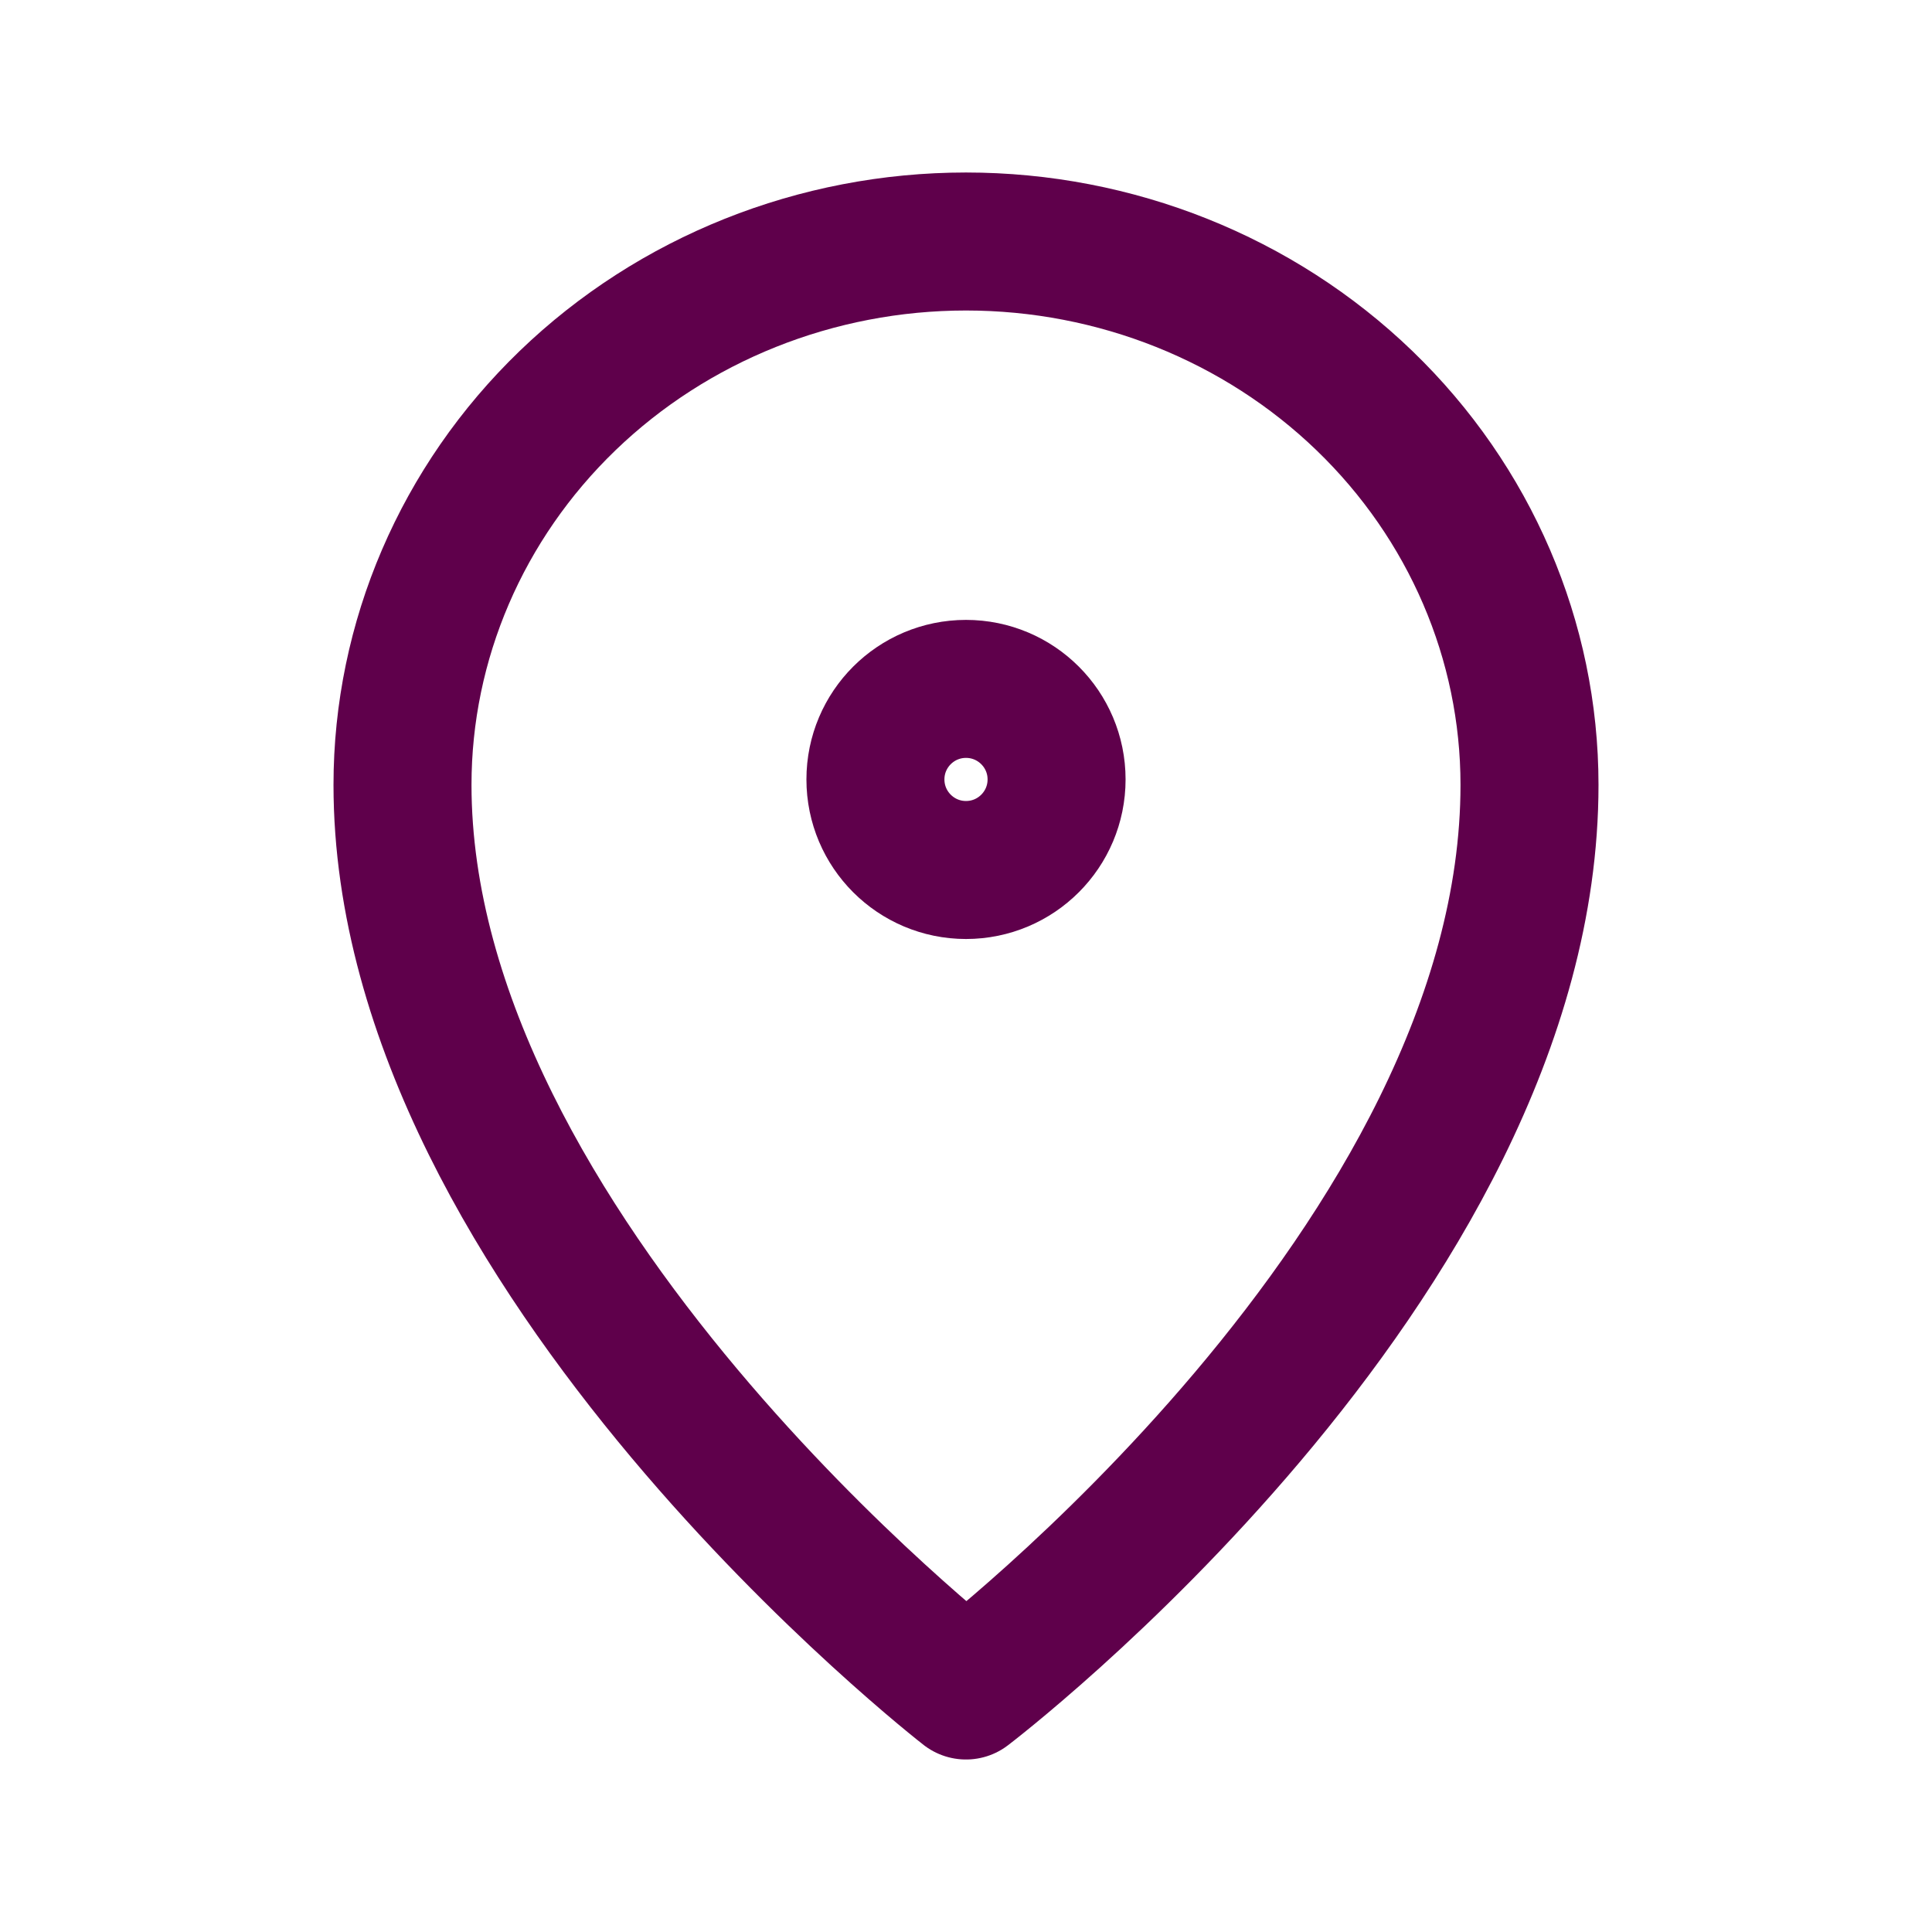
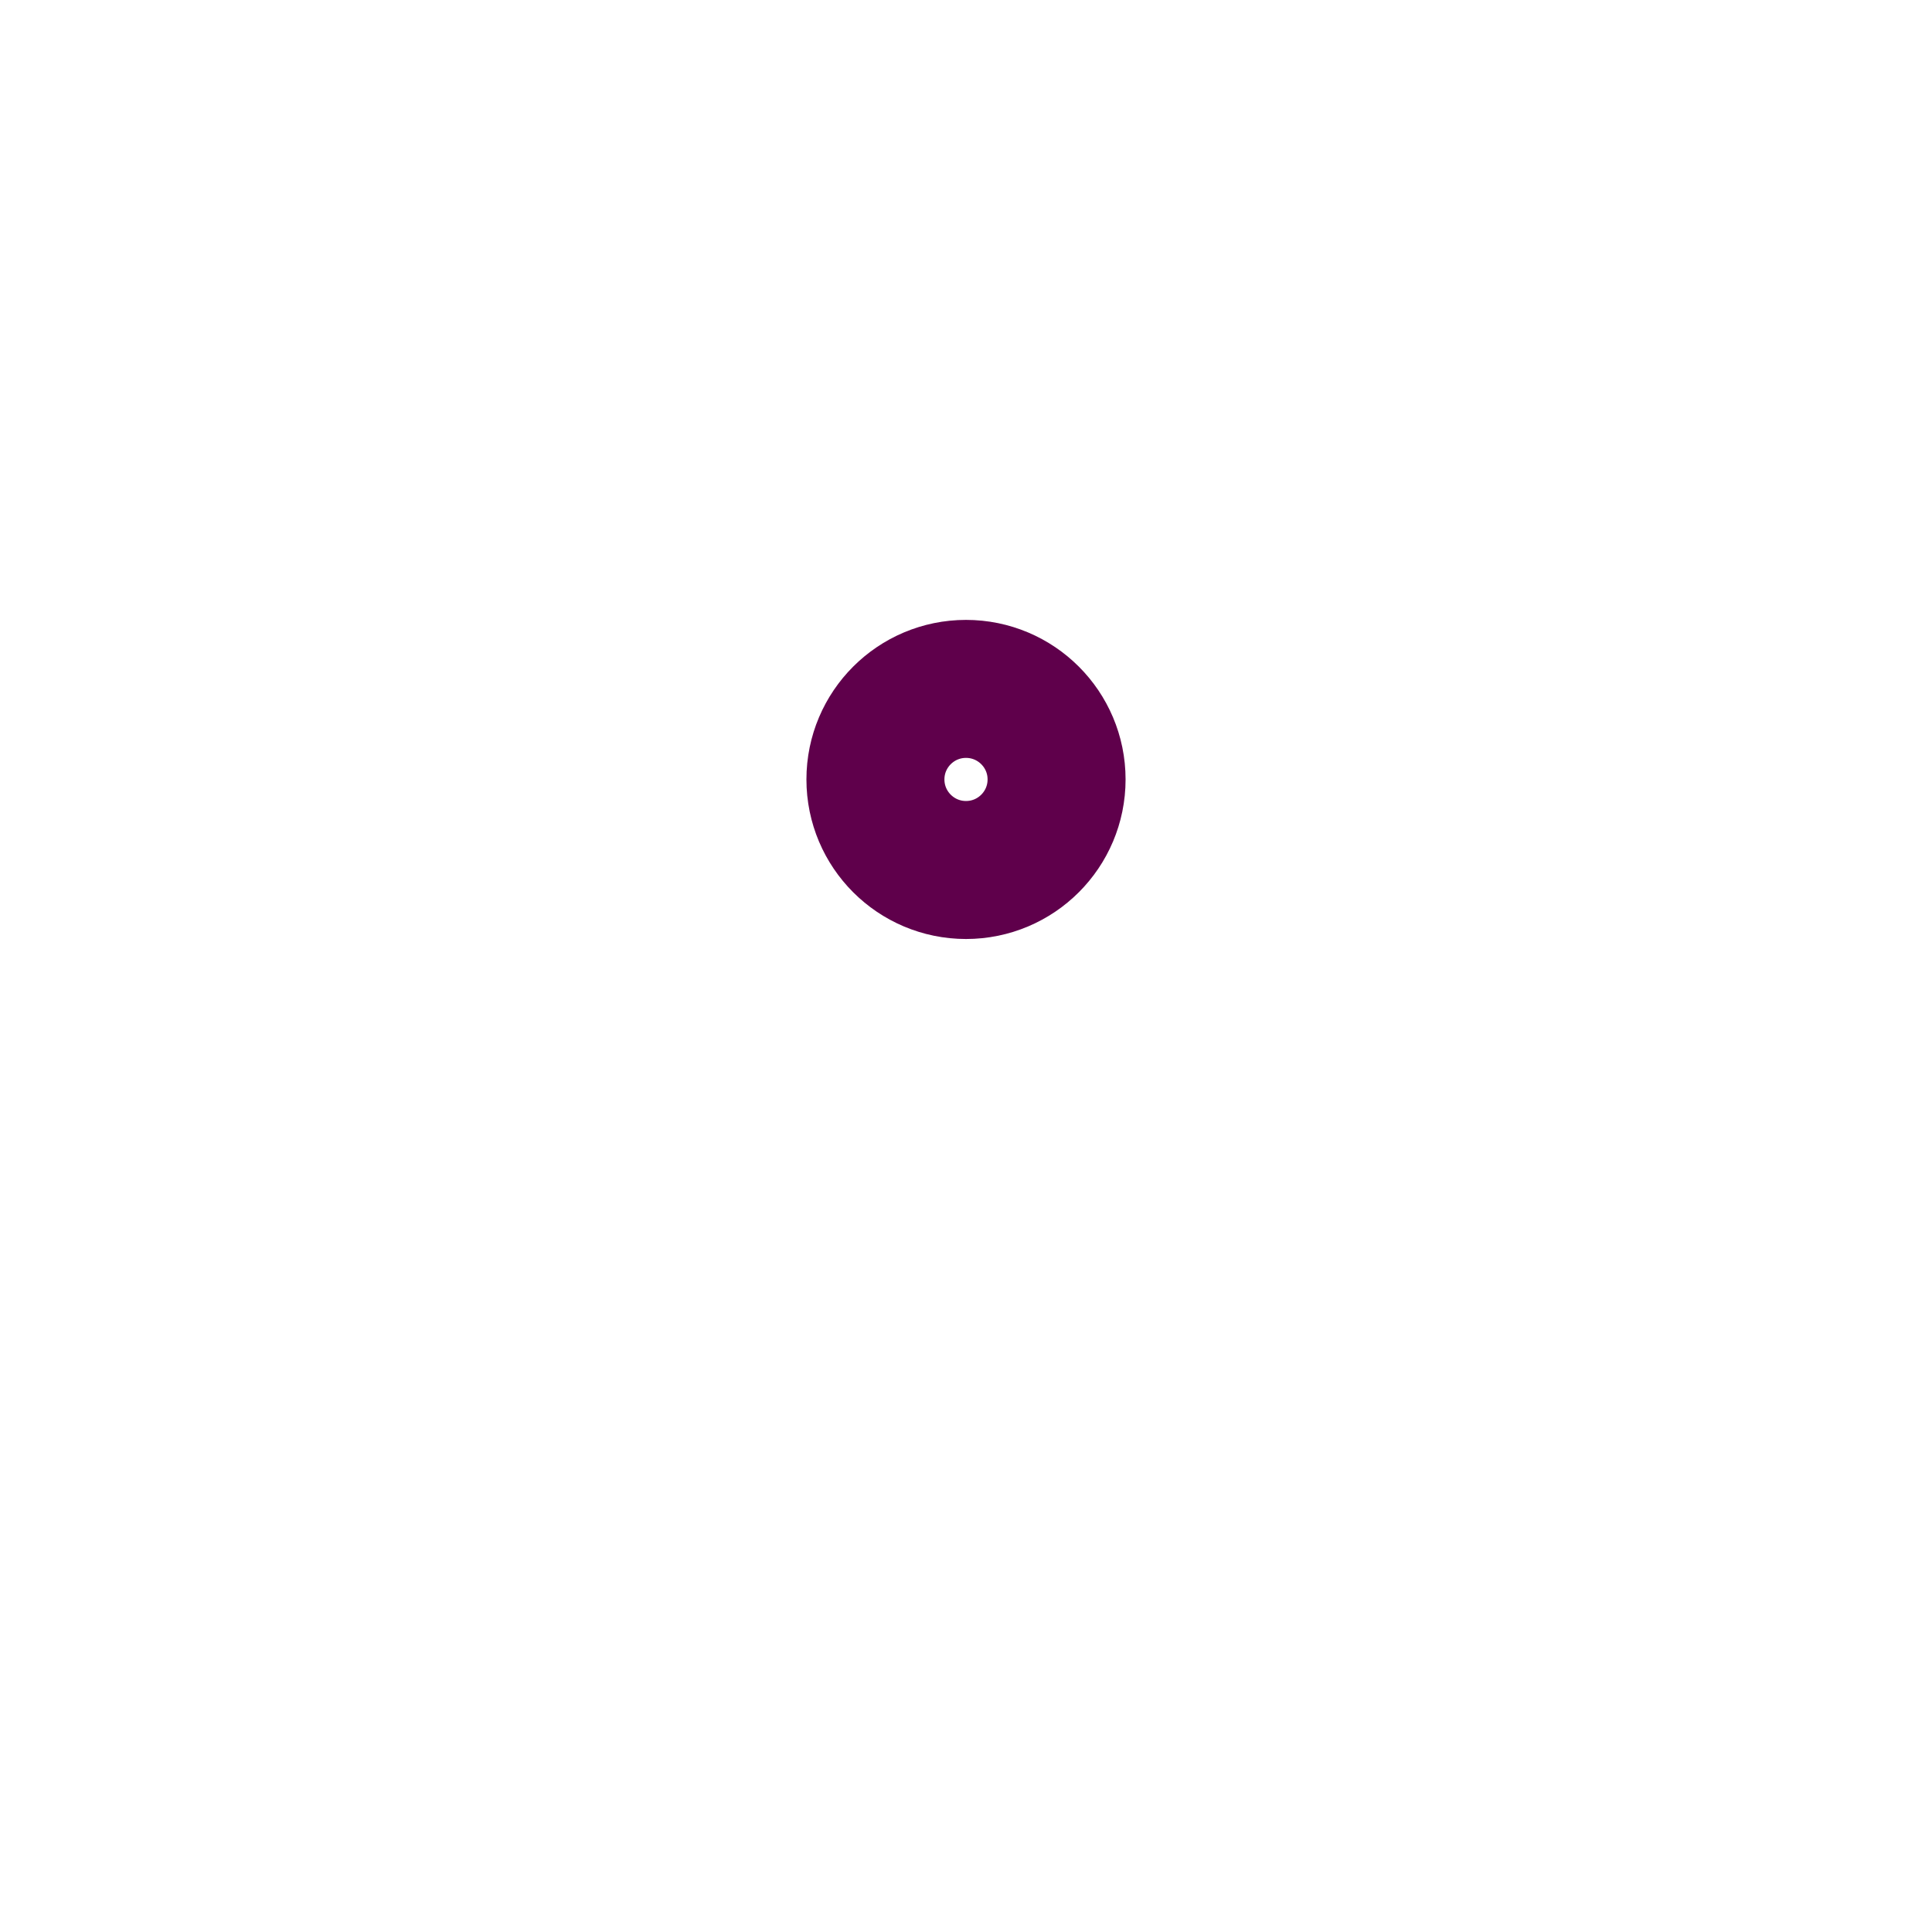
<svg xmlns="http://www.w3.org/2000/svg" width="42" height="42" viewBox="0 0 42 42" fill="none">
-   <path d="M33.25 17.062C33.25 27.438 21 36.75 21 36.75C21 36.75 8.75 27.241 8.75 17.062C8.75 13.93 10.041 10.925 12.338 8.71C14.635 6.495 17.751 5.25 21 5.25C24.249 5.25 27.365 6.495 29.662 8.71C31.959 10.925 33.25 13.93 33.25 17.062V17.062Z" stroke="#5F004B" stroke-width="3" stroke-linecap="round" stroke-linejoin="round" />
  <path d="M21 18.913C22.087 18.913 22.969 18.032 22.969 16.944C22.969 15.857 22.087 14.976 21 14.976C19.913 14.976 19.031 15.857 19.031 16.944C19.031 18.032 19.913 18.913 21 18.913Z" stroke="#5F004B" stroke-width="3" stroke-linecap="round" stroke-linejoin="round" />
</svg>